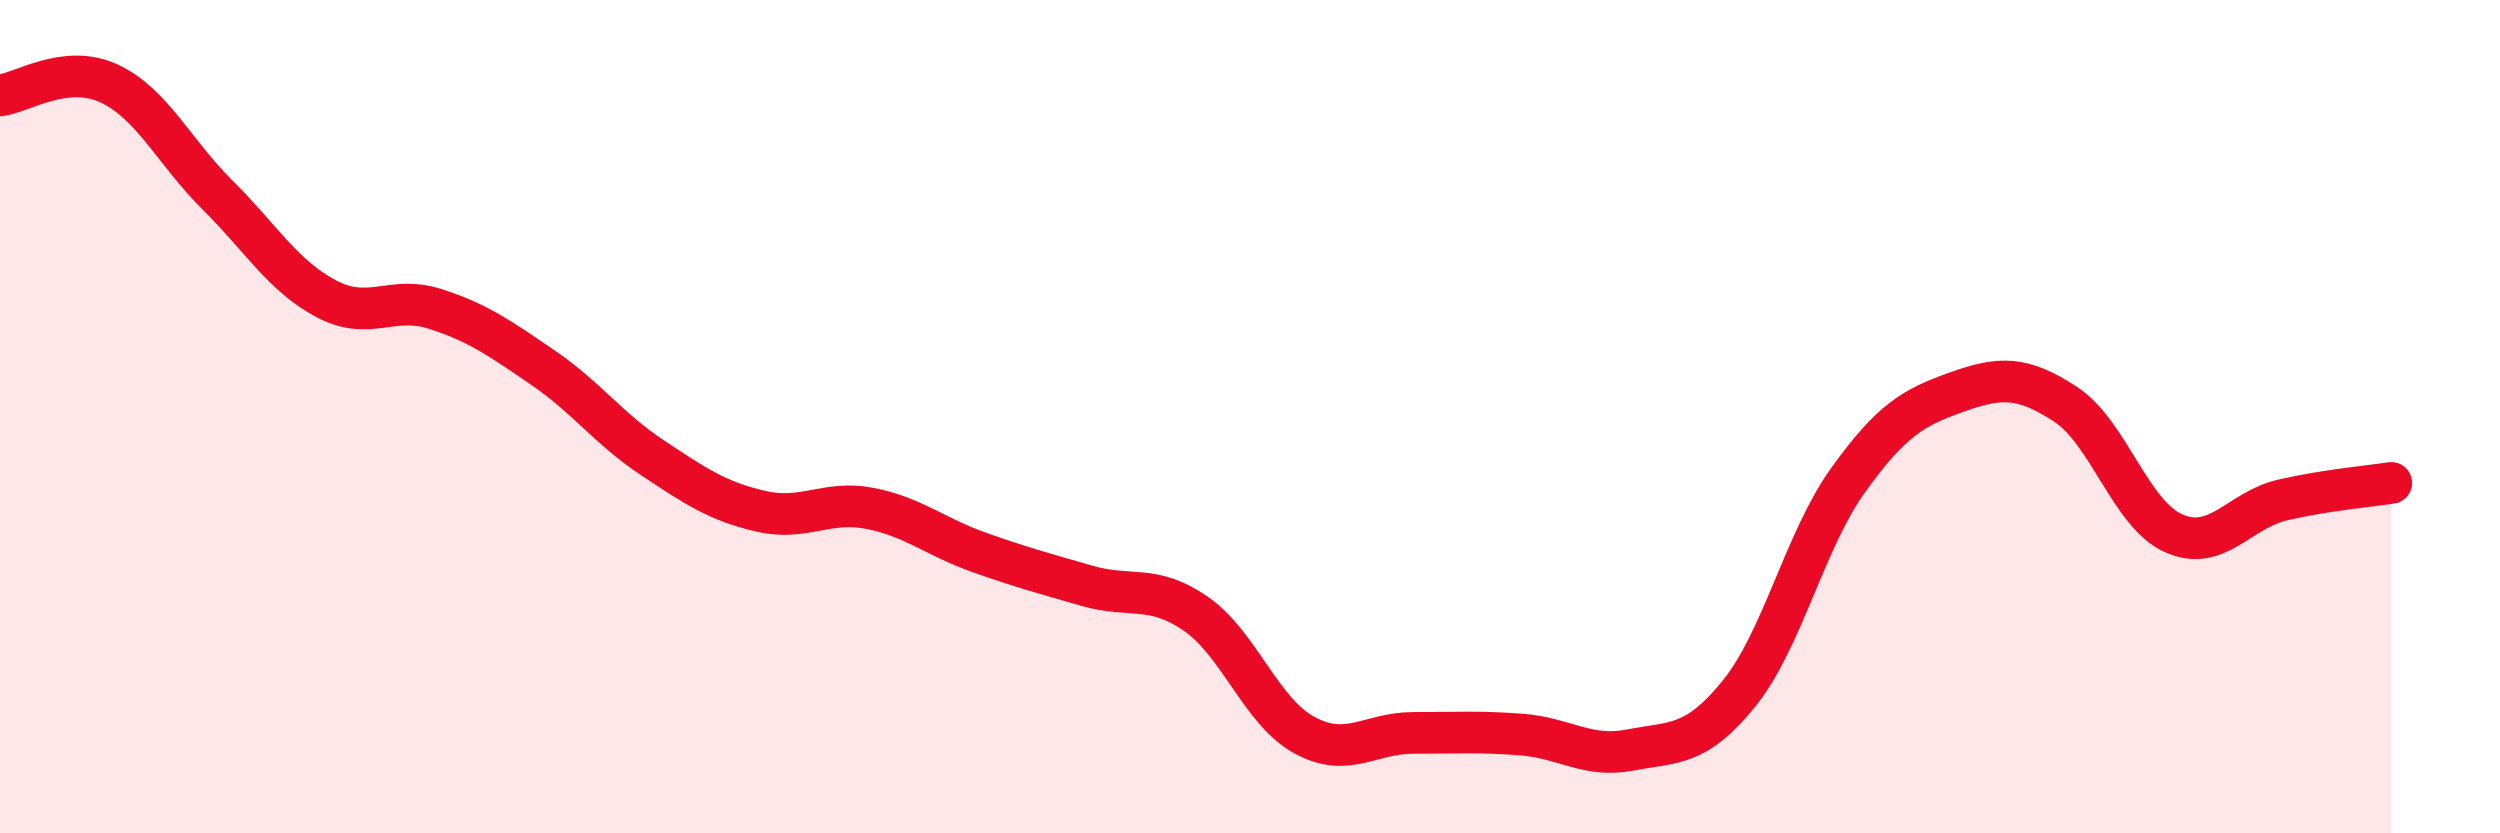
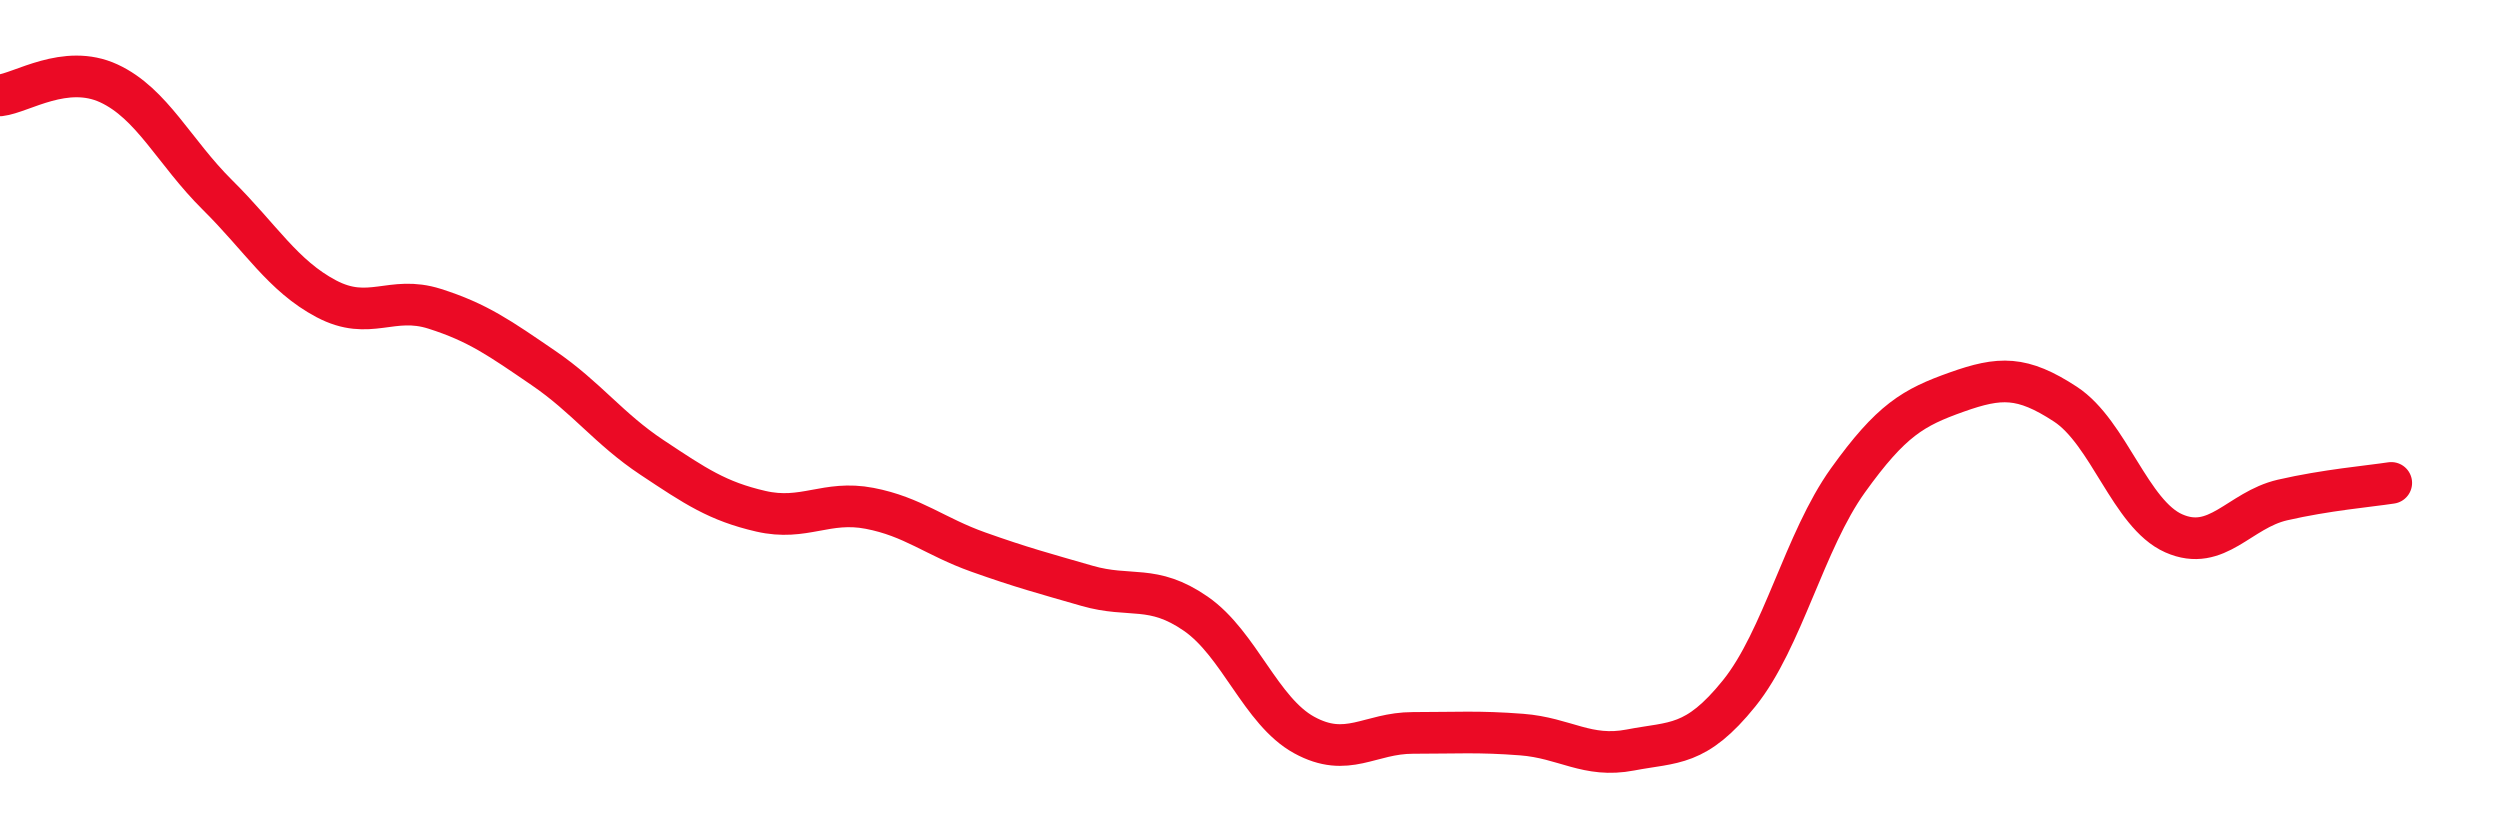
<svg xmlns="http://www.w3.org/2000/svg" width="60" height="20" viewBox="0 0 60 20">
-   <path d="M 0,2.29 C 0.52,2.23 1.57,1.52 2.61,2 C 3.65,2.48 4.18,3.65 5.22,4.68 C 6.26,5.71 6.79,6.62 7.83,7.17 C 8.87,7.72 9.39,7.08 10.43,7.41 C 11.47,7.74 12,8.12 13.04,8.83 C 14.08,9.54 14.61,10.29 15.65,10.98 C 16.69,11.67 17.22,12.03 18.26,12.27 C 19.3,12.51 19.83,12 20.87,12.2 C 21.91,12.4 22.44,12.88 23.48,13.25 C 24.52,13.62 25.05,13.76 26.09,14.06 C 27.13,14.36 27.66,14.01 28.7,14.73 C 29.74,15.45 30.26,17.07 31.3,17.64 C 32.34,18.21 32.87,17.59 33.91,17.59 C 34.95,17.59 35.48,17.55 36.52,17.63 C 37.56,17.71 38.09,18.2 39.13,18 C 40.17,17.8 40.7,17.93 41.74,16.64 C 42.78,15.35 43.31,12.98 44.35,11.53 C 45.39,10.08 45.92,9.78 46.96,9.41 C 48,9.04 48.53,9.02 49.57,9.7 C 50.61,10.38 51.13,12.34 52.17,12.8 C 53.21,13.26 53.74,12.24 54.78,12 C 55.82,11.76 56.87,11.67 57.39,11.59L57.39 20L0 20Z" fill="#EB0A25" opacity="0.1" stroke-linecap="round" stroke-linejoin="round" />
  <path d="M 0,2.29 C 0.52,2.23 1.57,1.52 2.61,2 C 3.65,2.48 4.18,3.65 5.22,4.68 C 6.26,5.71 6.79,6.62 7.83,7.17 C 8.87,7.72 9.39,7.08 10.43,7.41 C 11.47,7.74 12,8.12 13.04,8.83 C 14.08,9.54 14.61,10.29 15.65,10.98 C 16.69,11.67 17.22,12.03 18.26,12.27 C 19.3,12.51 19.83,12 20.87,12.2 C 21.91,12.4 22.44,12.88 23.48,13.25 C 24.52,13.62 25.05,13.76 26.09,14.06 C 27.13,14.36 27.66,14.01 28.7,14.73 C 29.74,15.45 30.26,17.07 31.3,17.64 C 32.34,18.21 32.87,17.59 33.91,17.59 C 34.95,17.59 35.48,17.55 36.52,17.63 C 37.56,17.71 38.09,18.2 39.13,18 C 40.17,17.8 40.7,17.93 41.74,16.64 C 42.78,15.35 43.31,12.98 44.35,11.53 C 45.39,10.08 45.92,9.78 46.96,9.41 C 48,9.04 48.53,9.02 49.57,9.7 C 50.61,10.38 51.13,12.34 52.17,12.8 C 53.21,13.26 53.74,12.24 54.78,12 C 55.82,11.76 56.87,11.67 57.39,11.59" stroke="#EB0A25" stroke-width="1" fill="none" stroke-linecap="round" stroke-linejoin="round" />
</svg>